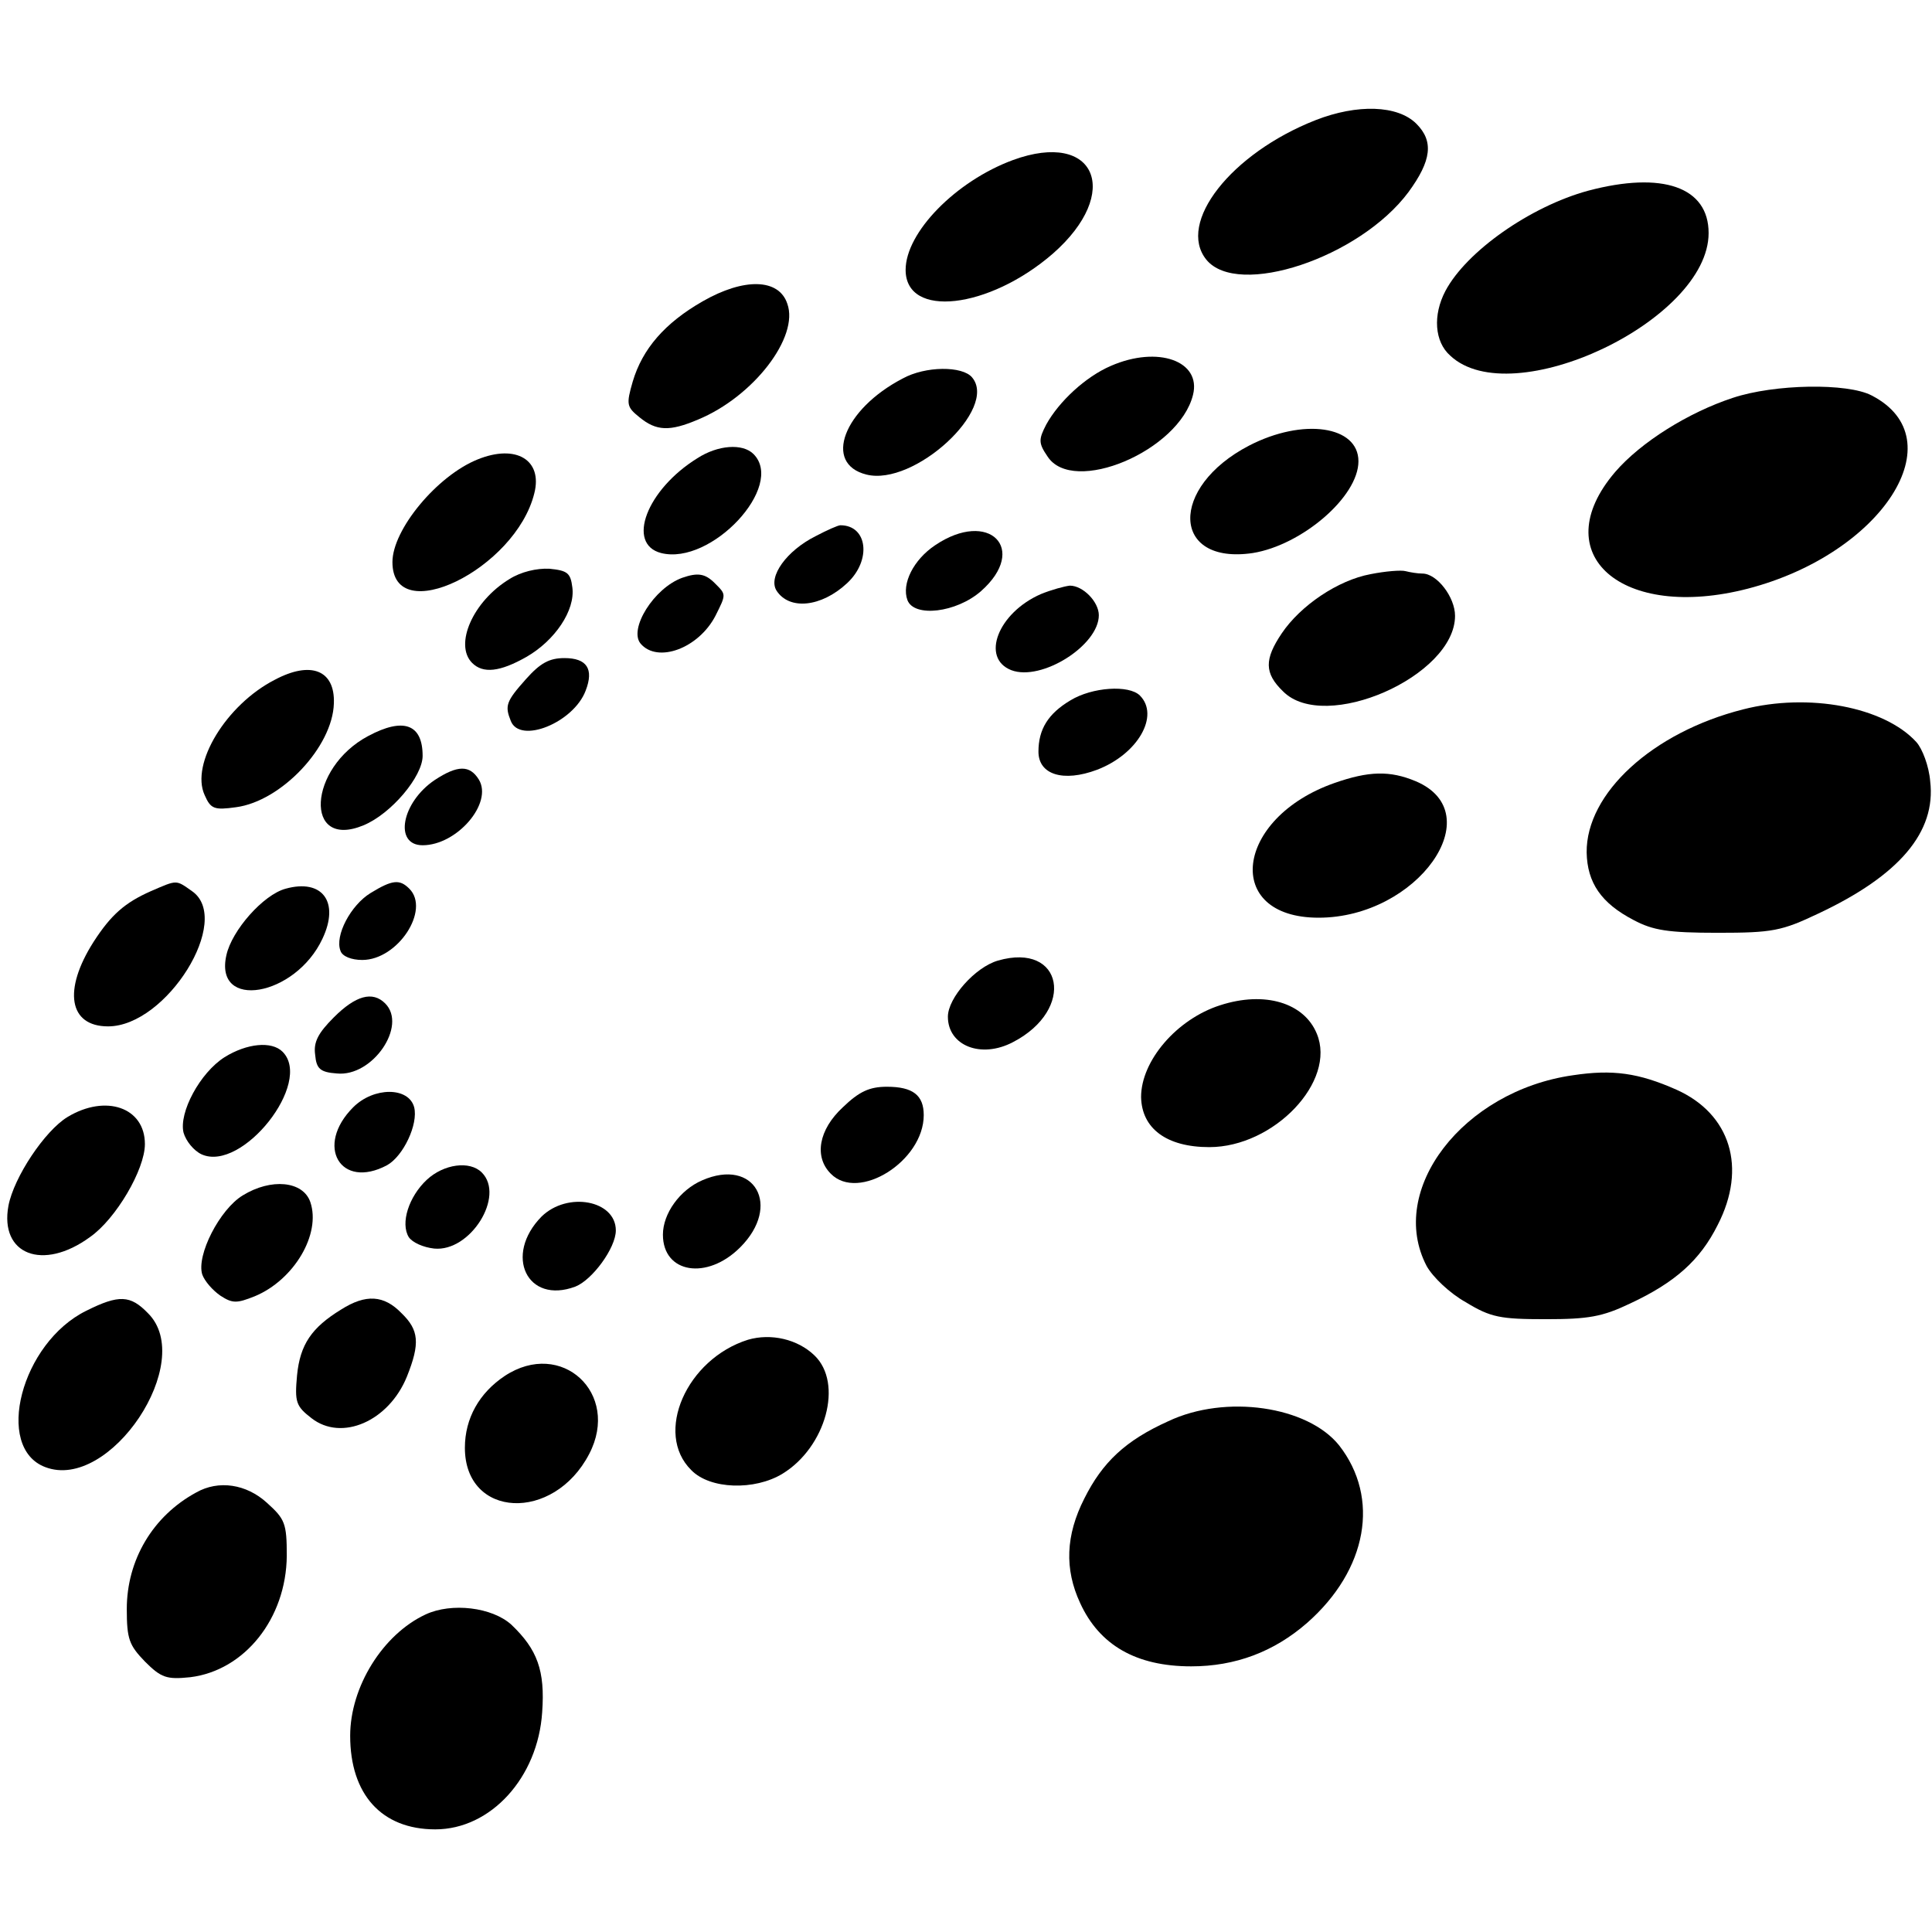
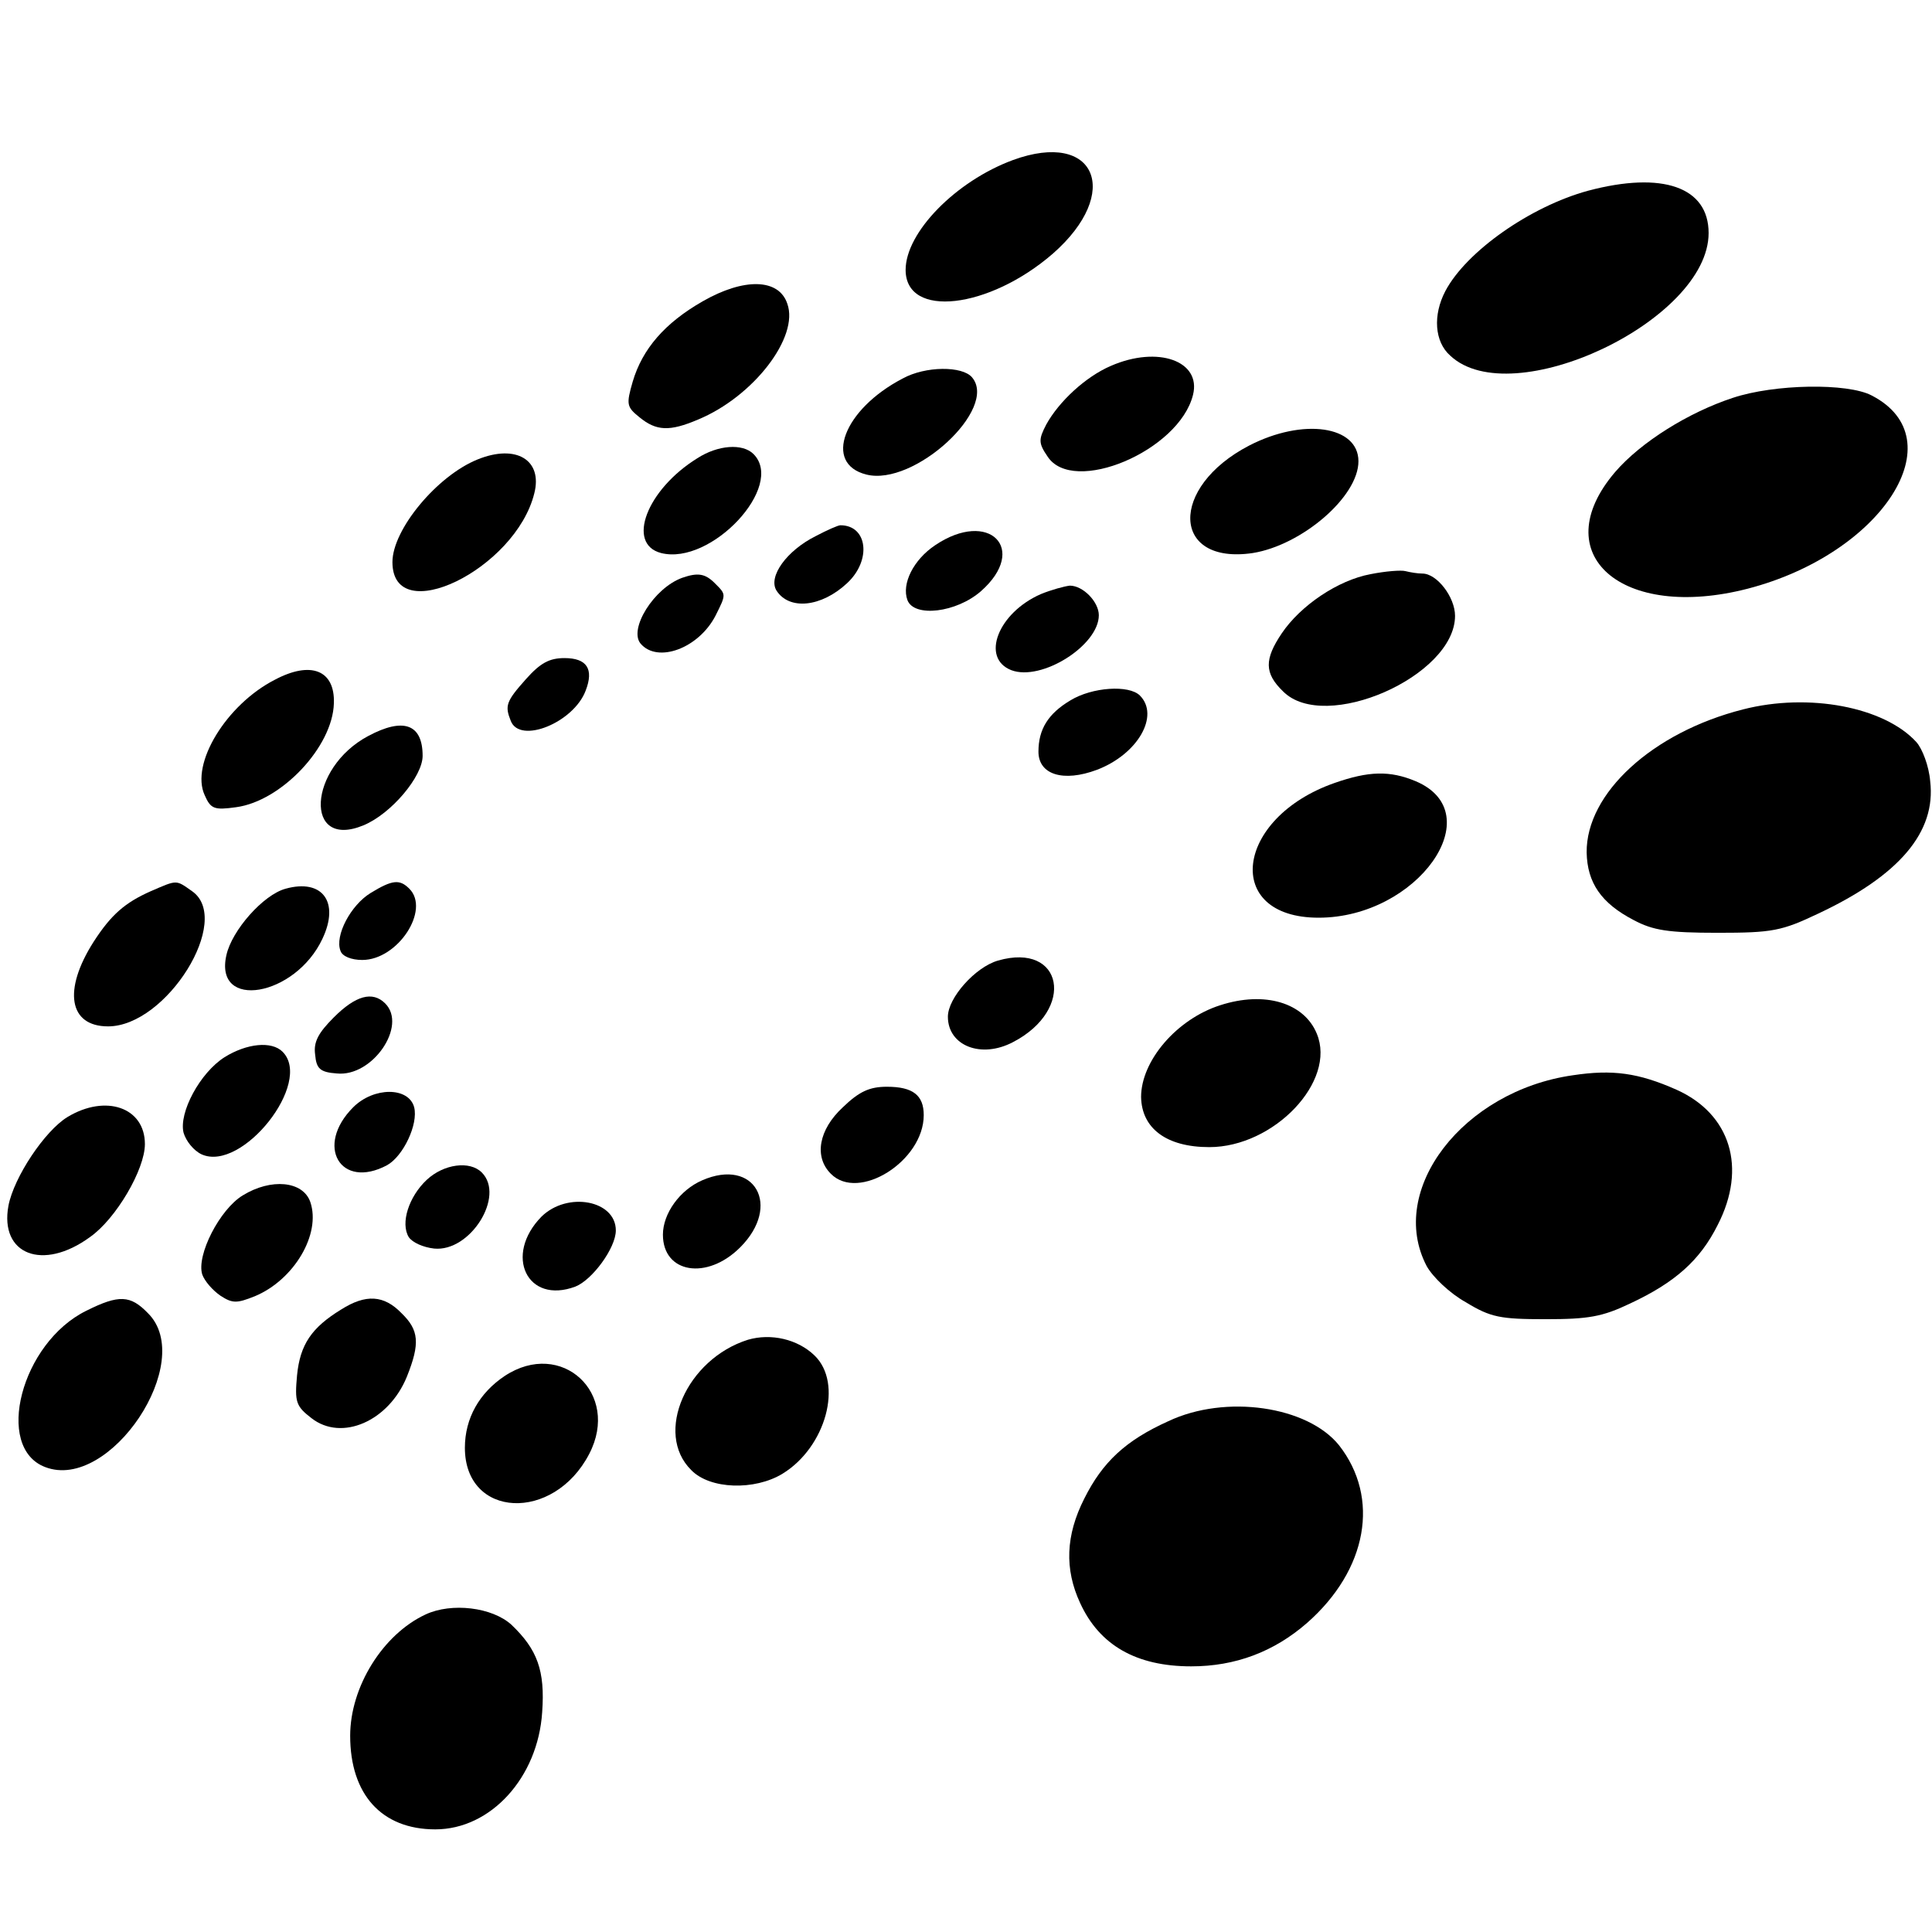
<svg xmlns="http://www.w3.org/2000/svg" version="1.0" width="320pt" height="320pt" viewBox="0 0 320 320" preserveAspectRatio="xMidYMid meet">
  <g transform="translate(0,320) scale(0.1,-0.1)" fill="#000000" stroke="none">
-     <path d="M2179 3001 c-140 -55 -230 -170 -181 -231 52 -64 254 3 335 112 38 52 42 84 13 113 -31 31 -98 33 -167 6z" />
    <path d="M1678 2935 c-95 -35 -178 -120 -178 -182 0 -81 138 -65 244 27 115 101 71 205 -66 155z" />
    <path d="M2630 2884 c-95 -26 -201 -100 -236 -166 -21 -40 -18 -84 8 -107 102 -96 428 58 428 203 0 76 -76 103 -200 70z" />
    <path d="M1164 2701 c-63 -36 -100 -79 -116 -133 -11 -38 -10 -42 11 -59 28 -23 50 -24 97 -4 92 38 168 137 148 192 -14 42 -72 43 -140 4z" />
    <path d="M1840 2594 c-42 -18 -86 -59 -107 -97 -13 -25 -13 -31 2 -53 42 -65 218 9 241 102 14 56 -58 82 -136 48z" />
    <path d="M1495 2573 c-98 -51 -132 -141 -60 -159 79 -20 219 109 175 161 -16 19 -77 19 -115 -2z" />
    <path d="M2870 2541 c-73 -24 -152 -73 -195 -123 -116 -136 11 -247 220 -193 223 58 345 248 205 320 -40 21 -161 19 -230 -4z" />
    <path d="M2069 2462 c-133 -69 -129 -198 6 -178 81 13 175 93 175 152 0 59 -92 72 -181 26z" />
    <path d="M1155 2441 c-84 -52 -118 -142 -60 -157 83 -21 206 111 153 164 -18 18 -59 15 -93 -7z" />
    <path d="M791 2439 c-67 -27 -141 -116 -141 -170 0 -111 204 -12 235 114 14 55 -30 82 -94 56z" />
    <path d="M1351 2312 c-48 -24 -79 -67 -65 -90 21 -33 74 -28 117 12 41 38 34 96 -11 96 -4 0 -22 -8 -41 -18z" />
    <path d="M1549 2297 c-36 -24 -56 -64 -46 -91 11 -29 81 -21 122 15 79 70 13 136 -76 76z" />
-     <path d="M844 2241 c-61 -37 -92 -109 -62 -139 18 -18 46 -15 90 10 47 27 81 77 76 115 -3 24 -8 28 -38 31 -21 1 -47 -5 -66 -17z" />
    <path d="M2270 2249 c-54 -10 -116 -52 -147 -98 -29 -43 -29 -66 2 -96 69 -70 285 25 285 125 0 31 -30 70 -54 70 -8 0 -20 2 -28 4 -7 2 -33 0 -58 -5z" />
    <path d="M1130 2243 c-47 -17 -89 -85 -69 -109 28 -33 96 -8 124 46 18 36 18 35 -1 54 -16 16 -28 18 -54 9z" />
    <path d="M1724 2216 c-71 -31 -100 -106 -49 -126 50 -19 145 41 145 91 0 22 -26 49 -48 49 -9 -1 -31 -7 -48 -14z" />
    <path d="M871 2075 c-33 -37 -35 -44 -25 -69 15 -39 104 -3 124 50 14 36 2 54 -35 54 -25 0 -40 -8 -64 -35z" />
    <path d="M455 2074 c-80 -41 -140 -139 -116 -191 10 -23 16 -25 52 -20 75 10 160 100 162 172 2 55 -38 71 -98 39z" />
    <path d="M1773 2040 c-37 -22 -53 -48 -53 -85 0 -38 41 -51 97 -30 68 26 104 90 71 123 -18 18 -79 14 -115 -8z" />
    <path d="M2887 2025 c-150 -38 -260 -139 -259 -237 1 -50 24 -84 78 -112 32 -17 57 -21 139 -21 91 0 106 3 167 32 134 63 195 135 185 219 -2 25 -13 54 -23 65 -53 58 -178 82 -287 54z" />
    <path d="M610 1981 c-100 -53 -107 -189 -8 -148 46 19 98 81 98 115 0 53 -32 64 -90 33z" />
-     <path d="M720 1908 c-55 -37 -68 -108 -20 -108 57 0 117 70 93 109 -15 24 -35 24 -73 -1z" />
    <path d="M2210 1903 c-165 -58 -185 -223 -26 -223 164 0 286 173 161 226 -43 18 -78 17 -135 -3z" />
    <path d="M250 1724 c-43 -19 -66 -39 -95 -84 -51 -80 -41 -140 24 -140 97 0 207 177 139 224 -27 19 -24 19 -68 0z" />
    <path d="M473 1728 c-37 -10 -89 -69 -98 -110 -21 -92 114 -69 159 27 29 61 0 100 -61 83z" />
    <path d="M614 1721 c-33 -20 -60 -71 -50 -96 3 -9 18 -15 36 -15 59 0 113 83 78 118 -16 16 -28 15 -64 -7z" />
    <path d="M1653 1609 c-38 -11 -83 -62 -83 -93 0 -48 55 -70 108 -42 104 54 83 166 -25 135z" />
    <path d="M553 1515 c-26 -26 -34 -41 -31 -62 2 -23 8 -29 36 -31 59 -6 117 79 80 116 -21 21 -49 13 -85 -23z" />
    <path d="M2021 1535 c-72 -23 -131 -92 -131 -152 1 -52 42 -83 113 -83 107 0 211 109 178 188 -21 51 -86 71 -160 47z" />
    <path d="M372 1449 c-41 -26 -76 -92 -68 -125 4 -14 17 -30 30 -36 67 -30 185 119 134 170 -18 18 -59 14 -96 -9z" />
    <path d="M2605 1419 c-182 -26 -308 -190 -242 -316 10 -18 38 -45 65 -60 41 -25 57 -28 132 -28 71 0 94 4 140 26 75 35 116 72 145 130 49 95 21 184 -68 224 -63 28 -106 34 -172 24z" />
    <path d="M1396 1366 c-40 -37 -48 -82 -20 -110 46 -47 154 21 154 97 0 33 -18 47 -61 47 -29 0 -46 -8 -73 -34z" />
    <path d="M585 1366 c-64 -64 -21 -137 56 -96 27 15 52 68 45 96 -9 34 -67 34 -101 0z" />
    <path d="M112 1350 c-38 -23 -89 -100 -98 -147 -15 -81 57 -109 135 -52 43 30 91 112 91 154 0 61 -65 83 -128 45z" />
    <path d="M707 1246 c-30 -28 -44 -72 -30 -95 6 -9 24 -17 42 -19 60 -6 118 87 79 126 -20 20 -63 14 -91 -12z" />
    <path d="M1163 1245 c-37 -16 -65 -55 -65 -90 0 -64 73 -76 128 -21 69 69 24 149 -63 111z" />
    <path d="M402 1220 c-38 -23 -77 -99 -67 -131 4 -11 17 -26 30 -35 20 -13 27 -13 57 -1 65 27 110 103 92 156 -12 35 -65 40 -112 11z" />
    <path d="M897 1185 c-63 -64 -24 -146 56 -116 28 11 67 64 67 93 0 50 -80 65 -123 23z" />
    <path d="M143 1029 c-108 -53 -153 -227 -68 -259 107 -41 251 175 170 255 -29 30 -48 31 -102 4z" />
    <path d="M565 1031 c-49 -30 -68 -58 -73 -109 -4 -44 -2 -51 24 -71 50 -39 128 -5 158 69 22 55 20 77 -9 105 -29 30 -59 32 -100 6z" />
    <path d="M1239 981 c-102 -32 -156 -155 -94 -216 31 -32 105 -34 151 -6 72 44 101 150 53 196 -28 27 -72 37 -110 26z" />
    <path d="M836 921 c-42 -28 -66 -70 -66 -119 0 -117 147 -124 206 -10 52 100 -46 191 -140 129z" />
    <path d="M1935 846 c-71 -32 -109 -68 -139 -128 -31 -61 -33 -117 -7 -173 32 -70 93 -105 184 -105 73 0 137 24 192 72 100 88 121 207 53 294 -52 65 -188 85 -283 40z" />
-     <path d="M325 728 c-72 -39 -115 -112 -115 -193 0 -50 4 -60 30 -87 27 -27 36 -30 75 -26 90 11 159 97 160 201 0 54 -3 61 -33 88 -34 31 -80 38 -117 17z" />
    <path d="M705 526 c-71 -33 -125 -120 -125 -201 0 -97 52 -155 141 -155 92 0 170 86 177 194 5 69 -8 104 -51 145 -32 29 -99 37 -142 17z" />
  </g>
</svg>